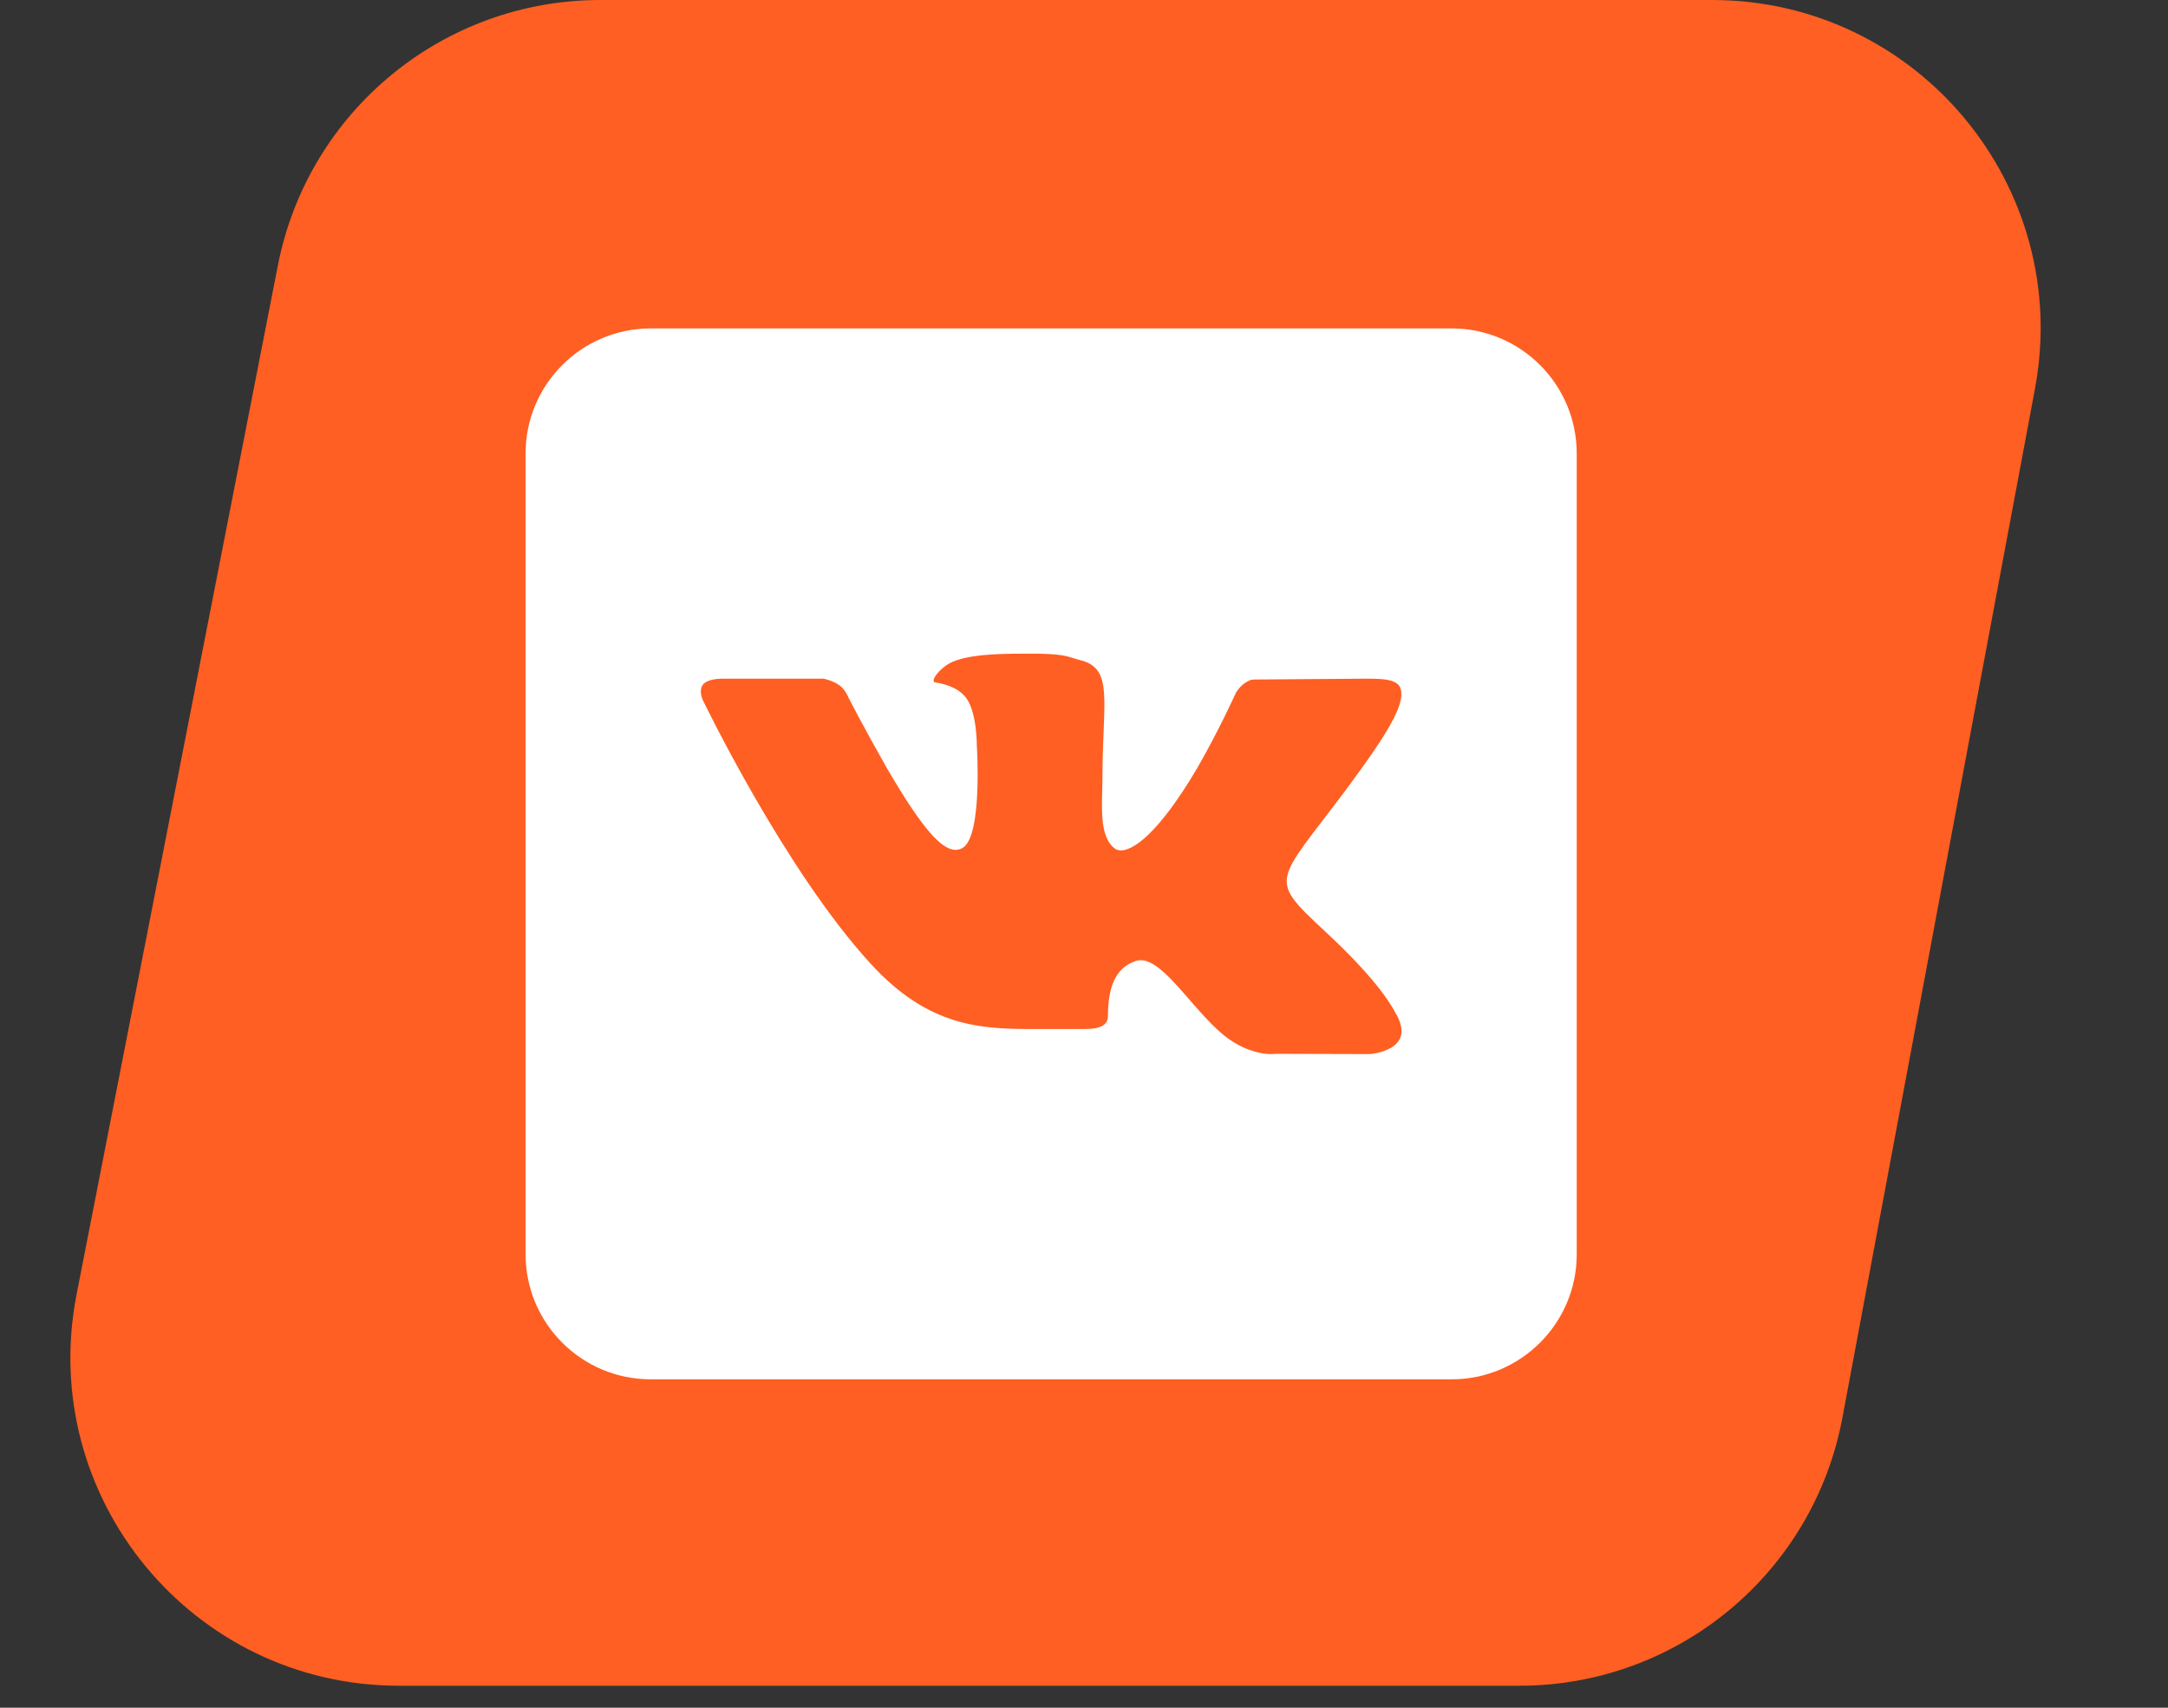
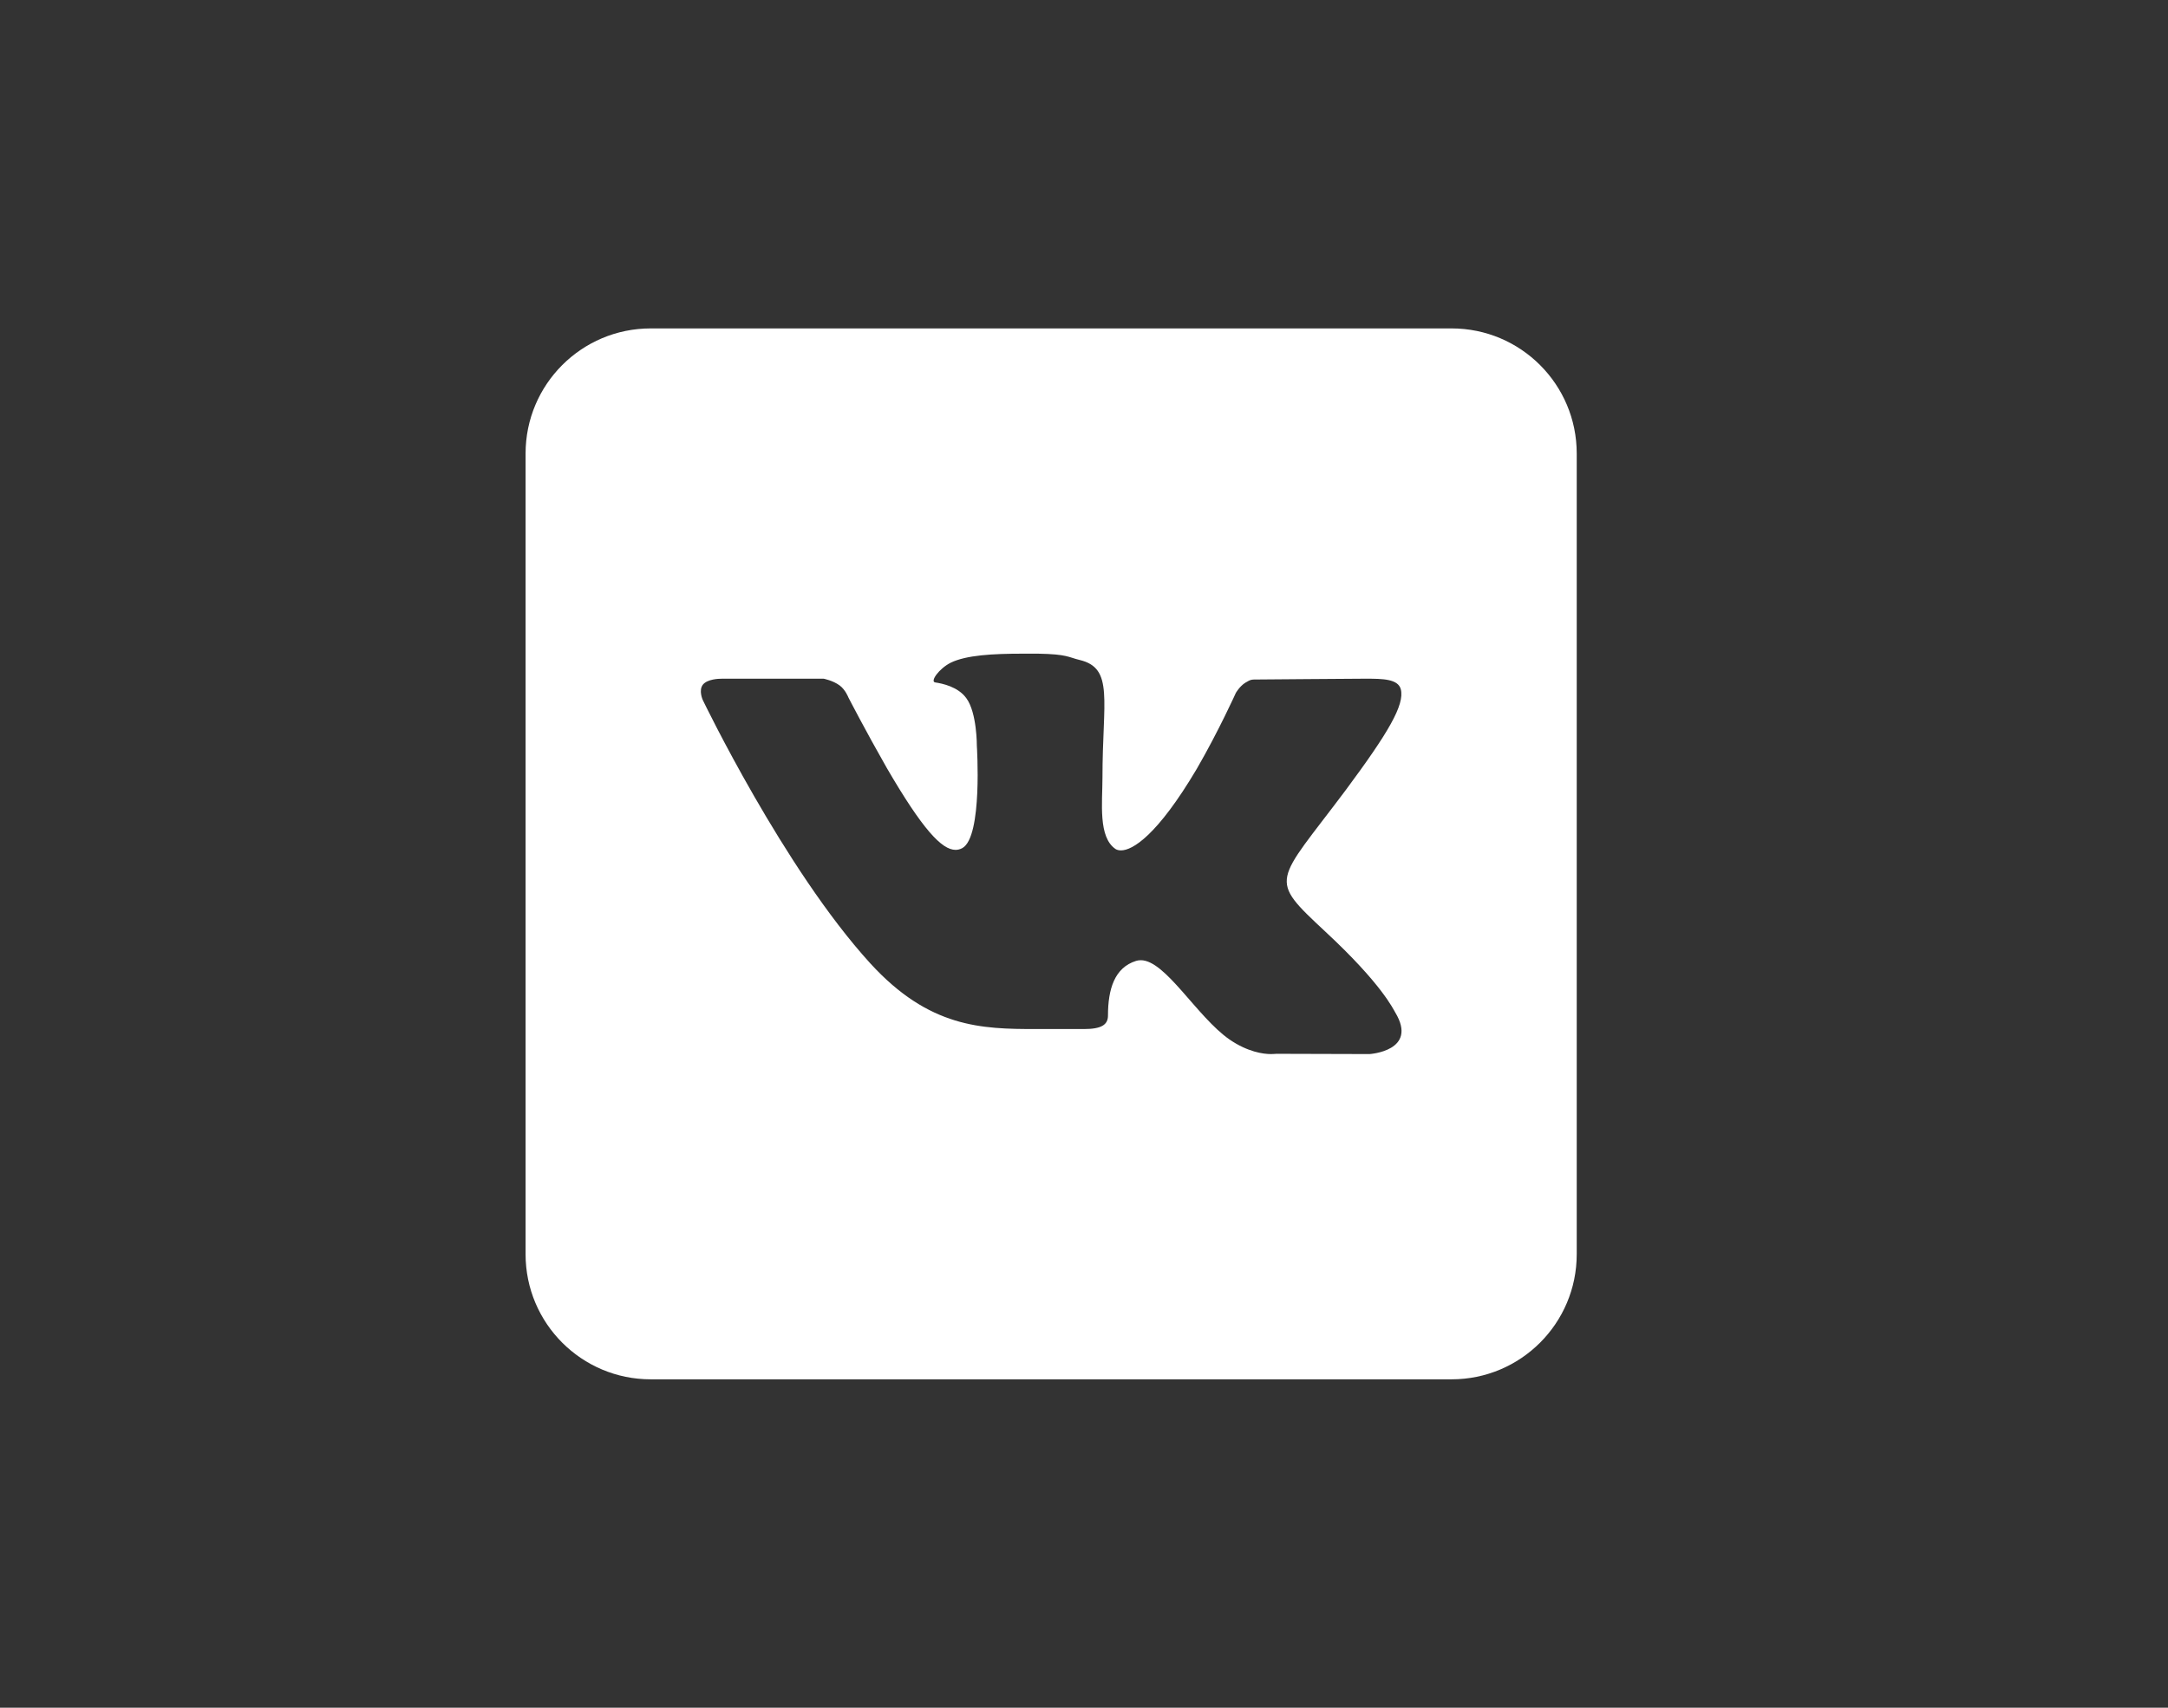
<svg xmlns="http://www.w3.org/2000/svg" width="33" height="26" viewBox="0 0 33 26" fill="none">
  <rect x="0" y="0" width="33" height="26" fill="#333333" stroke="none" />
-   <path d="M4.23 4.04C4.689 1.693 6.745 0 9.137 0H26.06C29.19 0 31.55 2.843 30.975 5.919L28.044 21.585C27.601 23.951 25.536 25.665 23.129 25.665H6.073C2.926 25.665 0.562 22.794 1.166 19.706L4.23 4.04Z" fill="#FF5F22" />
  <path d="M22.095 5H9.905C8.853 5 8 5.853 8 6.905V19.095C8 20.147 8.853 21 9.905 21H22.095C23.147 21 24 20.147 24 19.095V6.905C24 5.853 23.147 5 22.095 5ZM20.846 16.048L19.425 16.044C19.425 16.044 19.394 16.048 19.345 16.048C19.23 16.048 18.994 16.017 18.716 15.827C18.217 15.48 17.741 14.619 17.364 14.619C17.337 14.619 17.314 14.623 17.291 14.63C16.964 14.733 16.865 15.061 16.865 15.461C16.865 15.602 16.766 15.667 16.499 15.667H15.764C14.941 15.667 14.145 15.648 13.249 14.669C11.931 13.225 10.697 10.657 10.697 10.657C10.697 10.657 10.629 10.509 10.701 10.421C10.77 10.341 10.93 10.333 10.991 10.333C11.006 10.333 11.013 10.333 11.013 10.333H12.537C12.537 10.333 12.678 10.36 12.781 10.436C12.869 10.501 12.914 10.619 12.914 10.619C12.914 10.619 13.173 11.122 13.497 11.69C14.042 12.627 14.335 12.939 14.545 12.939C14.579 12.939 14.613 12.931 14.648 12.912C14.96 12.741 14.869 11.354 14.869 11.354C14.869 11.354 14.872 10.851 14.709 10.63C14.583 10.455 14.343 10.406 14.236 10.39C14.152 10.379 14.29 10.181 14.472 10.089C14.709 9.975 15.101 9.952 15.573 9.952H15.802C16.248 9.96 16.259 10.006 16.434 10.048C16.96 10.173 16.781 10.665 16.781 11.842C16.781 12.219 16.712 12.749 16.983 12.928C17.002 12.939 17.029 12.947 17.063 12.947C17.238 12.947 17.615 12.722 18.217 11.705C18.552 11.126 18.811 10.55 18.811 10.55C18.811 10.55 18.869 10.448 18.956 10.394C19.04 10.345 19.04 10.345 19.151 10.345H19.162C19.284 10.345 20.495 10.333 20.762 10.333H20.792C21.048 10.333 21.28 10.337 21.322 10.493C21.383 10.729 21.135 11.152 20.484 12.029C19.41 13.465 19.288 13.358 20.179 14.189C21.032 14.981 21.208 15.366 21.238 15.415C21.592 16.002 20.846 16.048 20.846 16.048Z" fill="white" />
</svg>